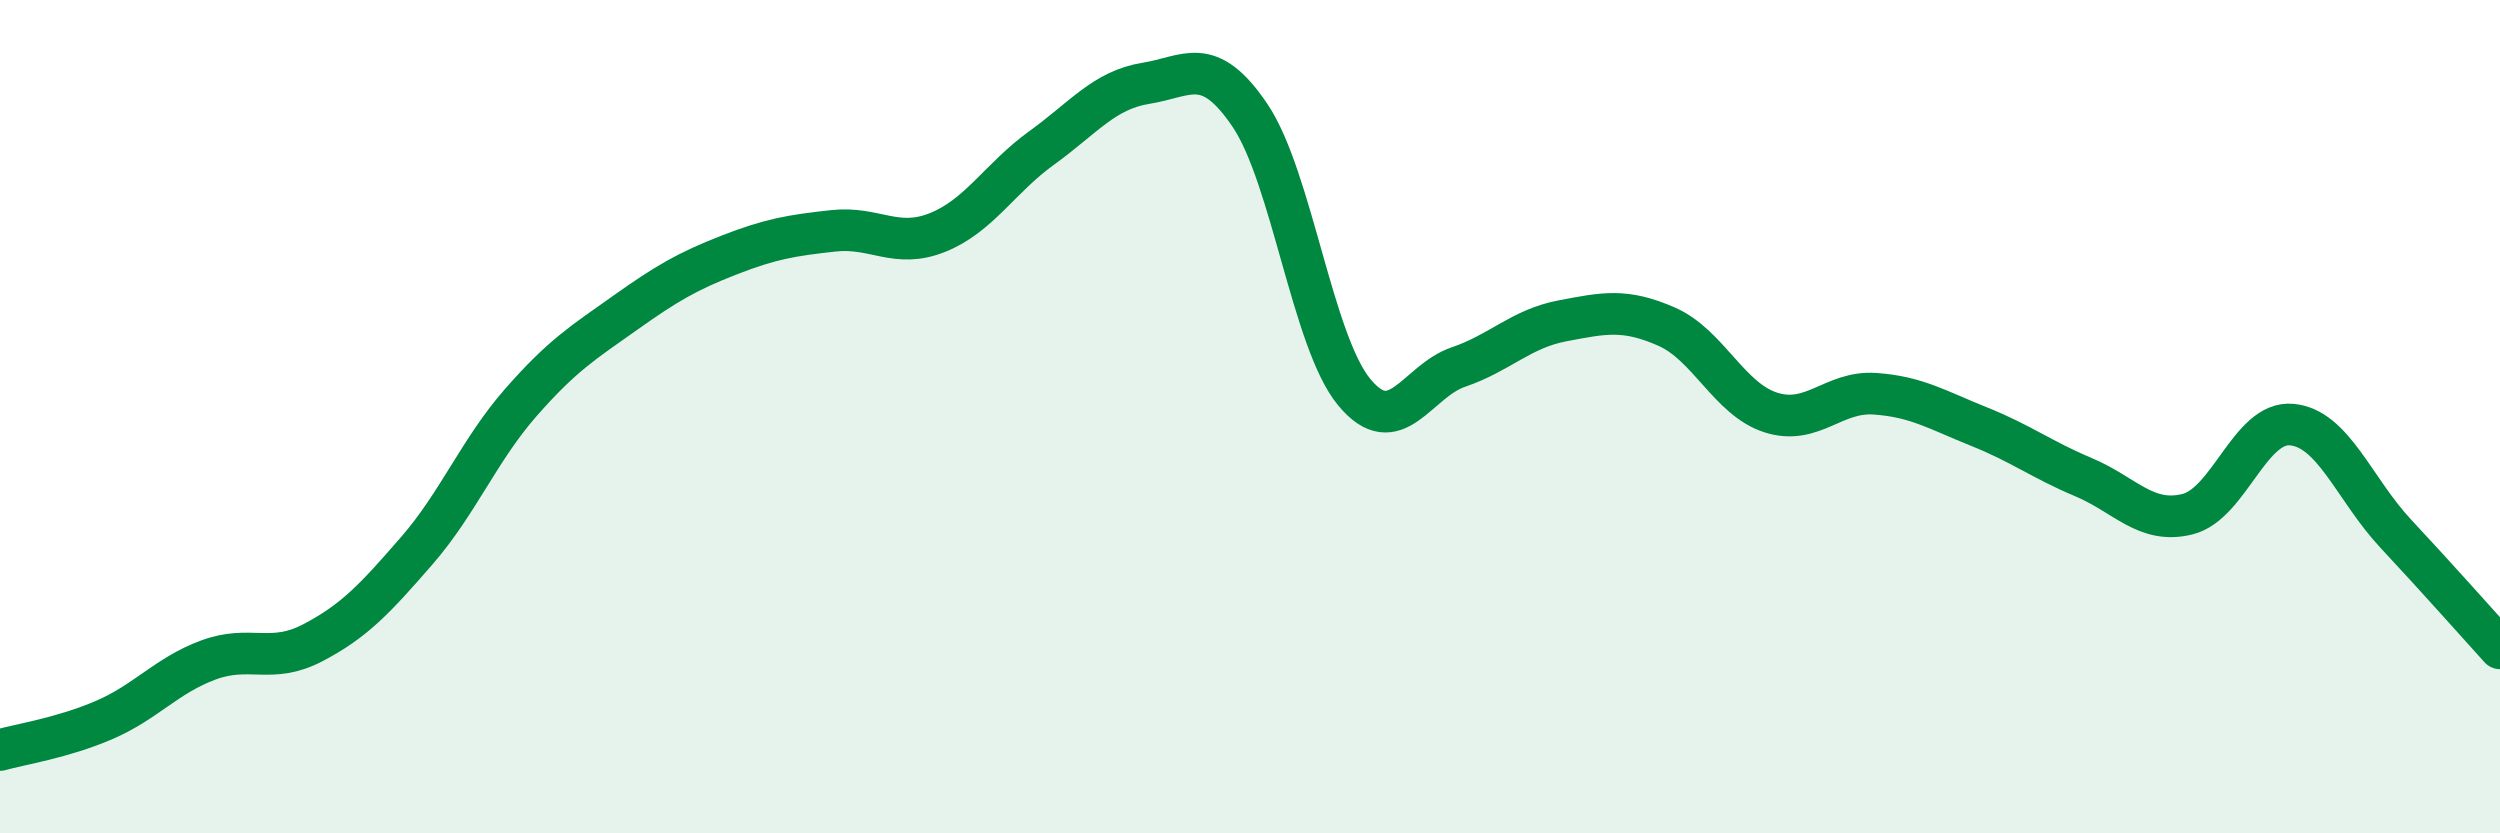
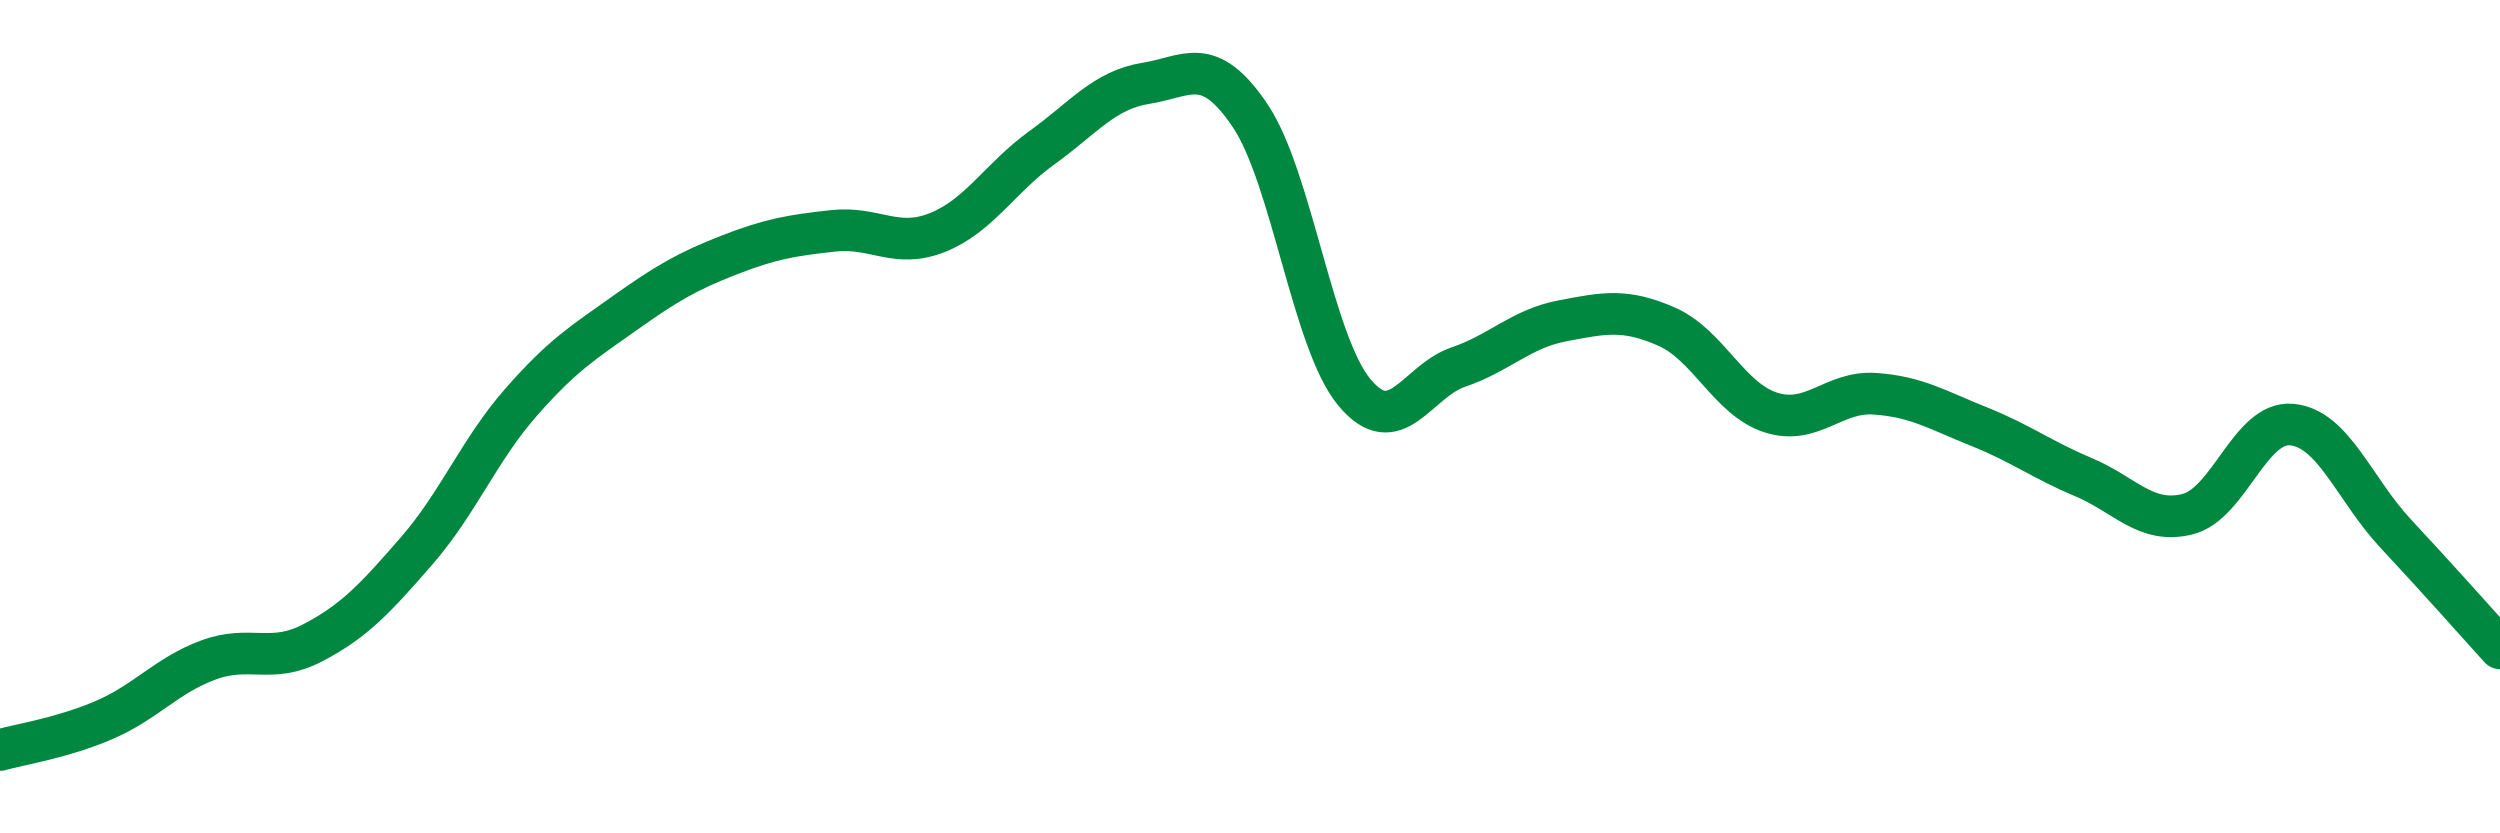
<svg xmlns="http://www.w3.org/2000/svg" width="60" height="20" viewBox="0 0 60 20">
-   <path d="M 0,18 C 0.5,17.86 1.5,17.71 2.5,17.28 C 3.5,16.85 4,16.21 5,15.84 C 6,15.47 6.5,15.95 7.5,15.43 C 8.5,14.91 9,14.37 10,13.22 C 11,12.07 11.5,10.8 12.5,9.66 C 13.5,8.52 14,8.22 15,7.51 C 16,6.8 16.5,6.51 17.5,6.12 C 18.5,5.73 19,5.65 20,5.54 C 21,5.43 21.5,5.98 22.5,5.58 C 23.5,5.18 24,4.27 25,3.55 C 26,2.83 26.5,2.16 27.5,2 C 28.5,1.84 29,1.29 30,2.77 C 31,4.25 31.5,8.2 32.5,9.41 C 33.5,10.62 34,9.15 35,8.81 C 36,8.47 36.5,7.89 37.5,7.7 C 38.5,7.51 39,7.4 40,7.84 C 41,8.28 41.5,9.58 42.5,9.9 C 43.5,10.22 44,9.38 45,9.45 C 46,9.52 46.5,9.84 47.5,10.24 C 48.5,10.64 49,11.03 50,11.45 C 51,11.87 51.5,12.59 52.5,12.34 C 53.5,12.09 54,10.1 55,10.19 C 56,10.28 56.5,11.74 57.5,12.81 C 58.5,13.88 59.5,15.01 60,15.56L60 20L0 20Z" fill="#008740" opacity="0.1" stroke-linecap="round" stroke-linejoin="round" />
  <path d="M 0,18 C 0.5,17.86 1.5,17.71 2.5,17.28 C 3.5,16.85 4,16.21 5,15.84 C 6,15.47 6.5,15.95 7.5,15.43 C 8.5,14.91 9,14.37 10,13.22 C 11,12.07 11.5,10.8 12.5,9.66 C 13.5,8.52 14,8.22 15,7.51 C 16,6.8 16.5,6.51 17.5,6.12 C 18.5,5.73 19,5.65 20,5.54 C 21,5.43 21.5,5.98 22.5,5.58 C 23.5,5.18 24,4.27 25,3.55 C 26,2.83 26.5,2.16 27.5,2 C 28.5,1.84 29,1.29 30,2.77 C 31,4.25 31.5,8.2 32.5,9.41 C 33.5,10.62 34,9.15 35,8.81 C 36,8.47 36.5,7.89 37.5,7.7 C 38.5,7.51 39,7.4 40,7.84 C 41,8.28 41.5,9.58 42.5,9.9 C 43.5,10.22 44,9.38 45,9.45 C 46,9.52 46.5,9.84 47.5,10.24 C 48.5,10.64 49,11.03 50,11.45 C 51,11.87 51.5,12.59 52.5,12.34 C 53.5,12.09 54,10.1 55,10.19 C 56,10.28 56.5,11.74 57.5,12.81 C 58.5,13.88 59.5,15.01 60,15.56" stroke="#008740" stroke-width="1" fill="none" stroke-linecap="round" stroke-linejoin="round" />
</svg>